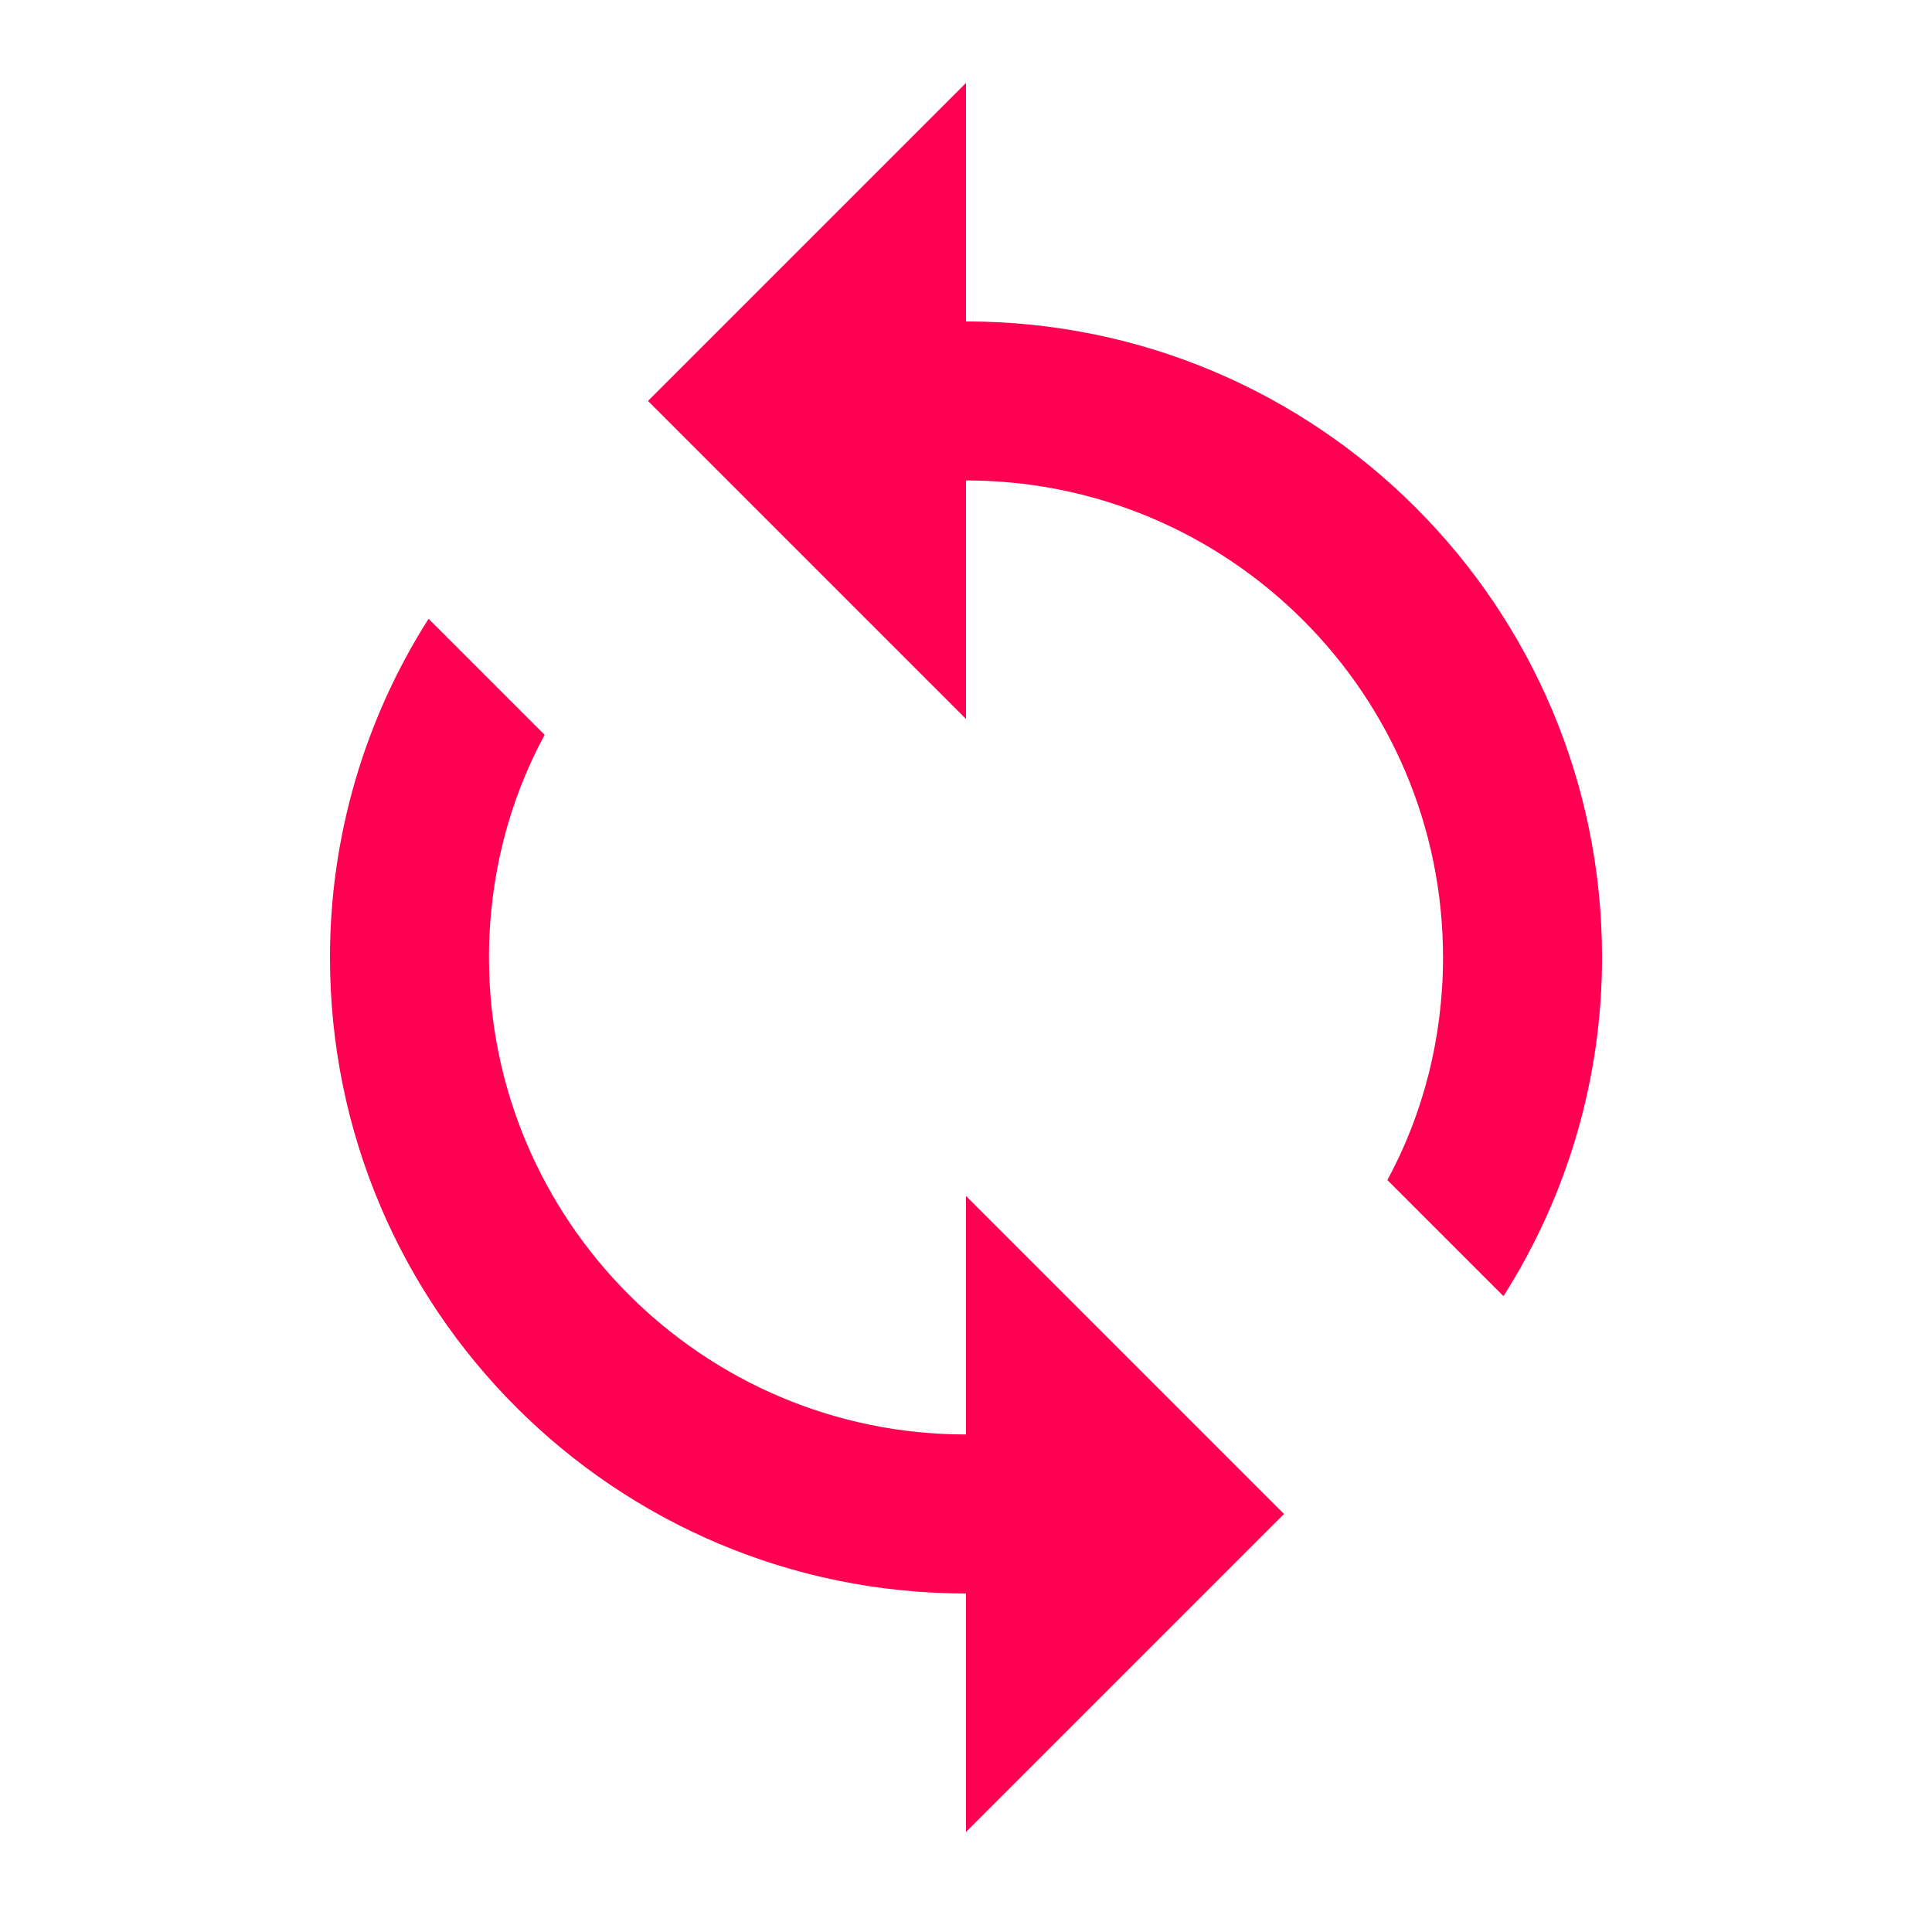
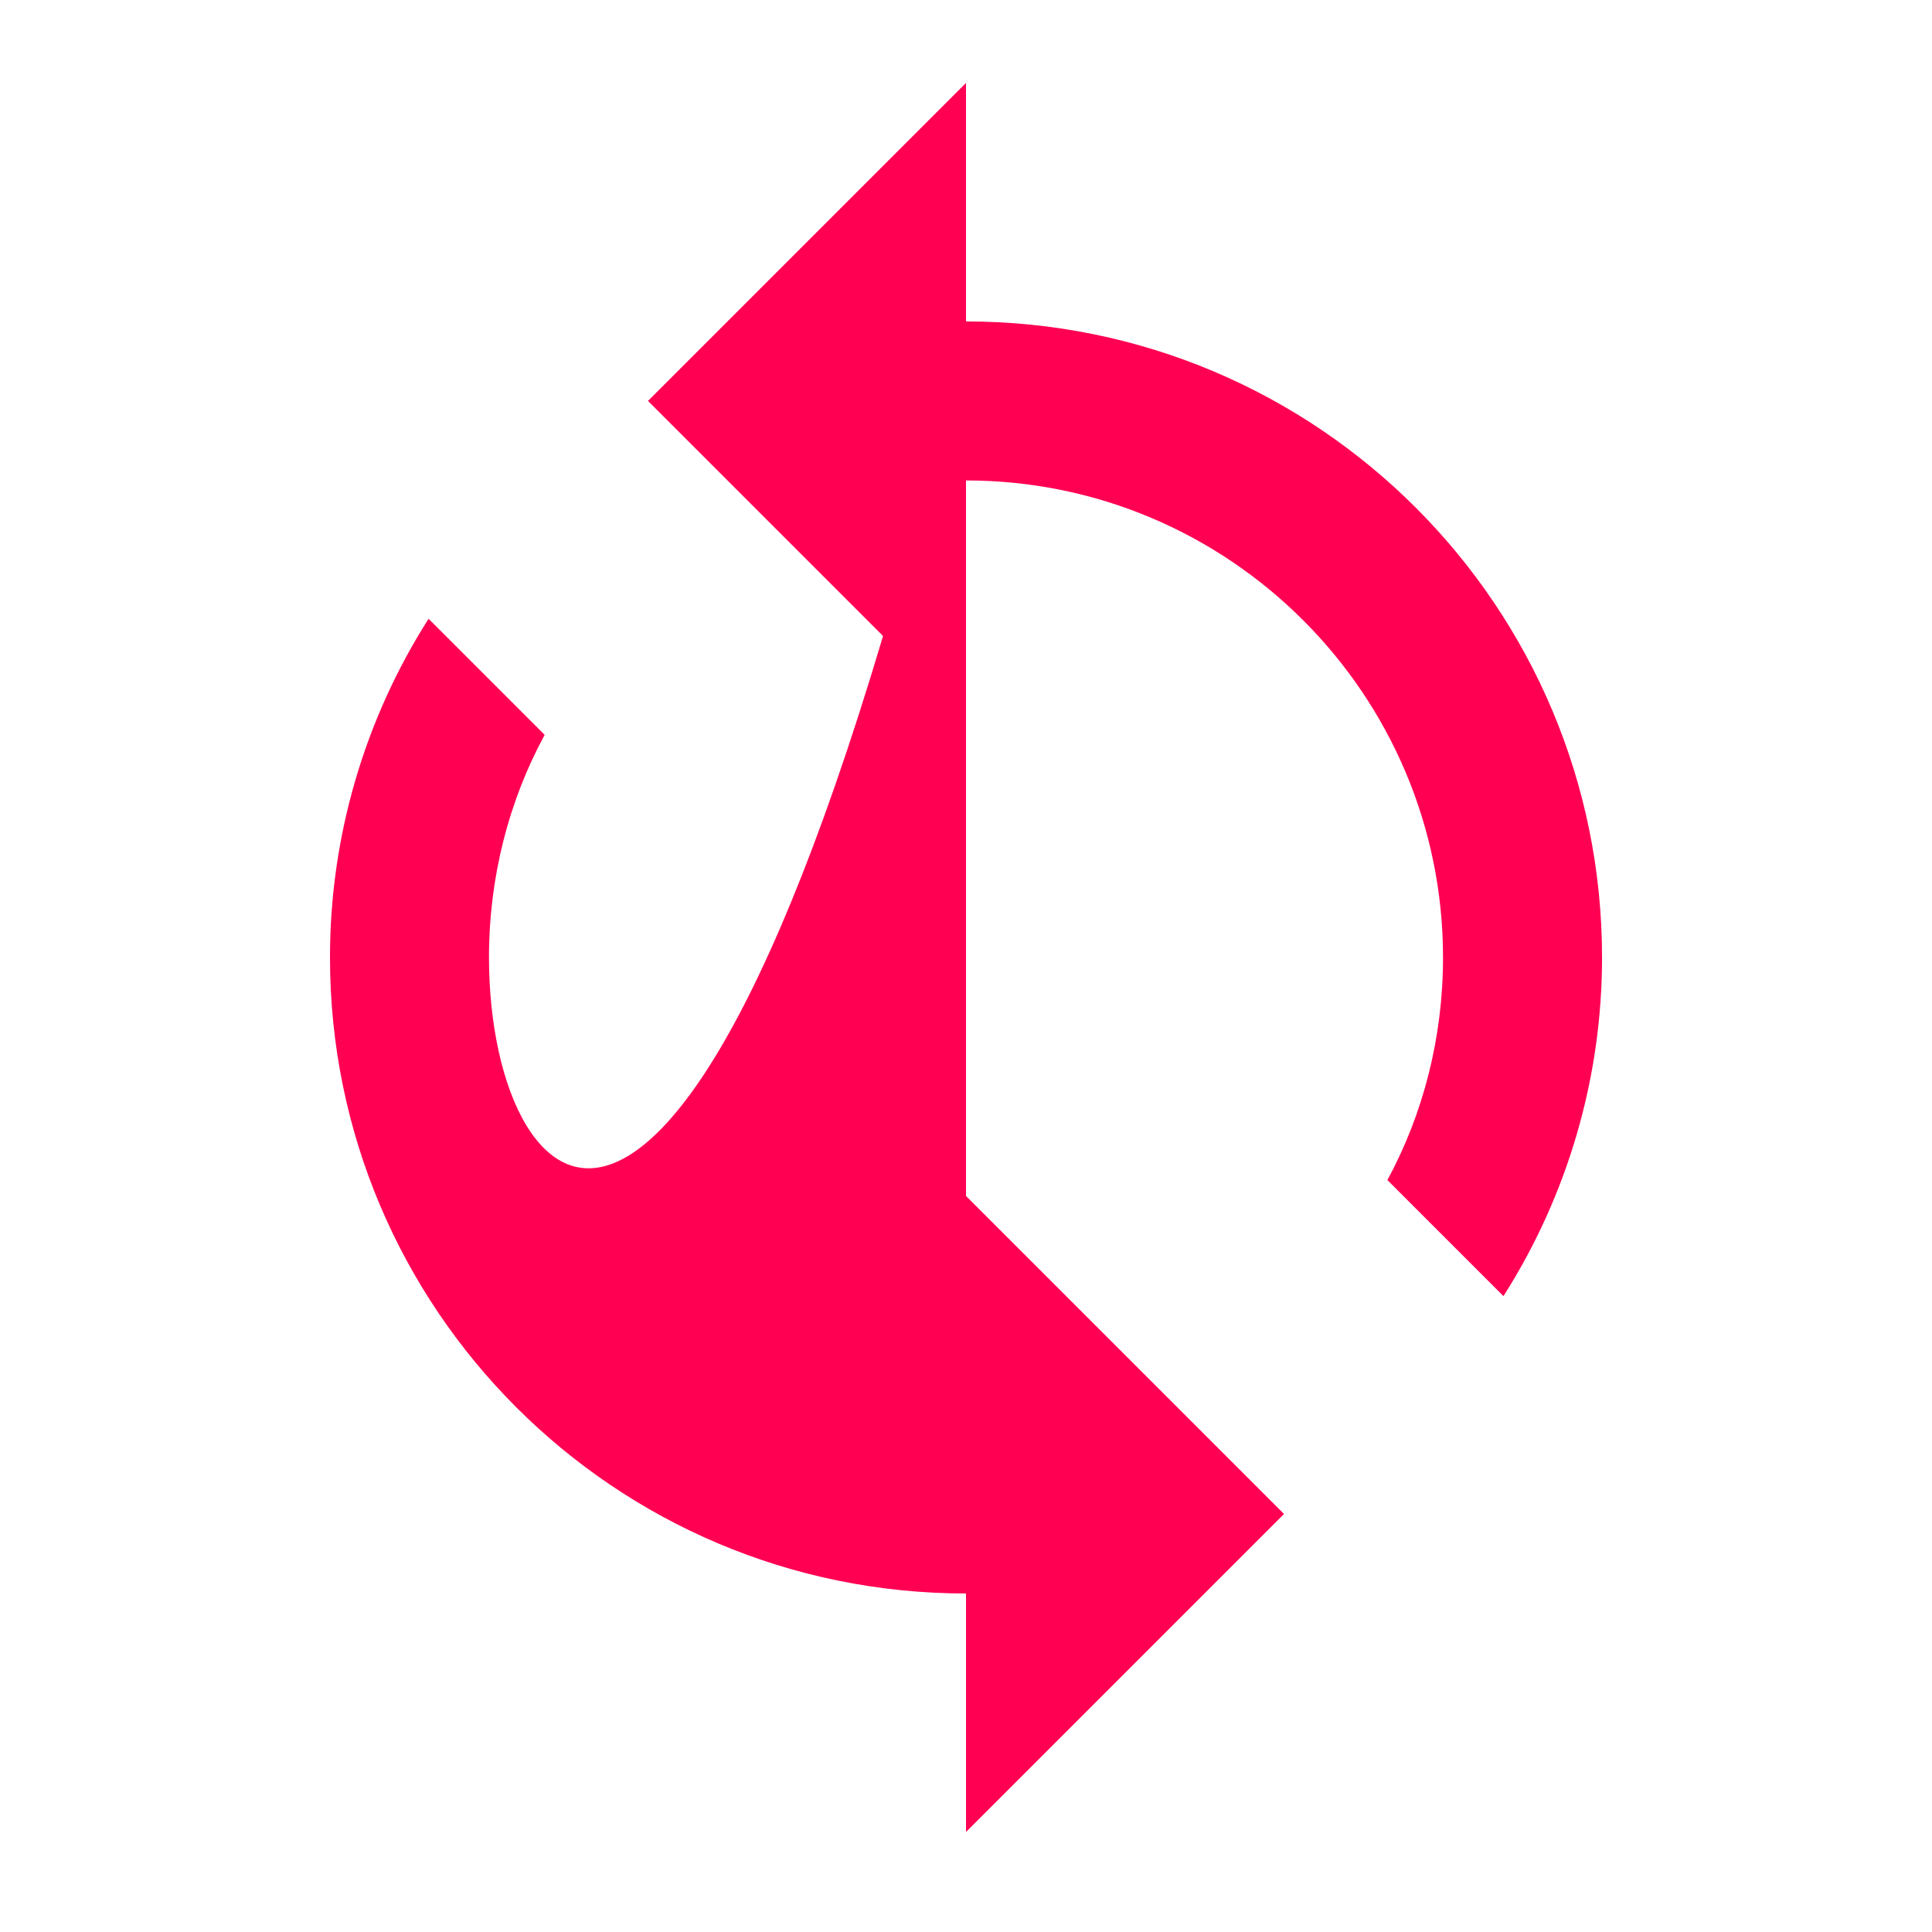
<svg xmlns="http://www.w3.org/2000/svg" width="75" height="75" viewBox="0 0 75 75" fill="none">
-   <path d="M37.5 12.478V3.219L25.155 15.564L37.5 27.91V18.651C47.716 18.651 56.018 26.953 56.018 37.169C56.018 40.286 55.246 43.249 53.858 45.81L58.364 50.316C60.864 46.387 62.192 41.826 62.191 37.169C62.191 23.527 51.142 12.478 37.5 12.478ZM37.5 55.686C27.284 55.686 18.982 47.384 18.982 37.169C18.982 34.051 19.754 31.088 21.143 28.527L16.637 24.021C14.136 27.95 12.808 32.511 12.81 37.169C12.81 50.81 23.859 61.859 37.5 61.859V71.118L49.845 58.773L37.5 46.428V55.686Z" fill="#FF0053" />
+   <path d="M37.5 12.478V3.219L25.155 15.564L37.5 27.91V18.651C47.716 18.651 56.018 26.953 56.018 37.169C56.018 40.286 55.246 43.249 53.858 45.81L58.364 50.316C60.864 46.387 62.192 41.826 62.191 37.169C62.191 23.527 51.142 12.478 37.5 12.478ZC27.284 55.686 18.982 47.384 18.982 37.169C18.982 34.051 19.754 31.088 21.143 28.527L16.637 24.021C14.136 27.95 12.808 32.511 12.81 37.169C12.81 50.81 23.859 61.859 37.5 61.859V71.118L49.845 58.773L37.5 46.428V55.686Z" fill="#FF0053" />
</svg>